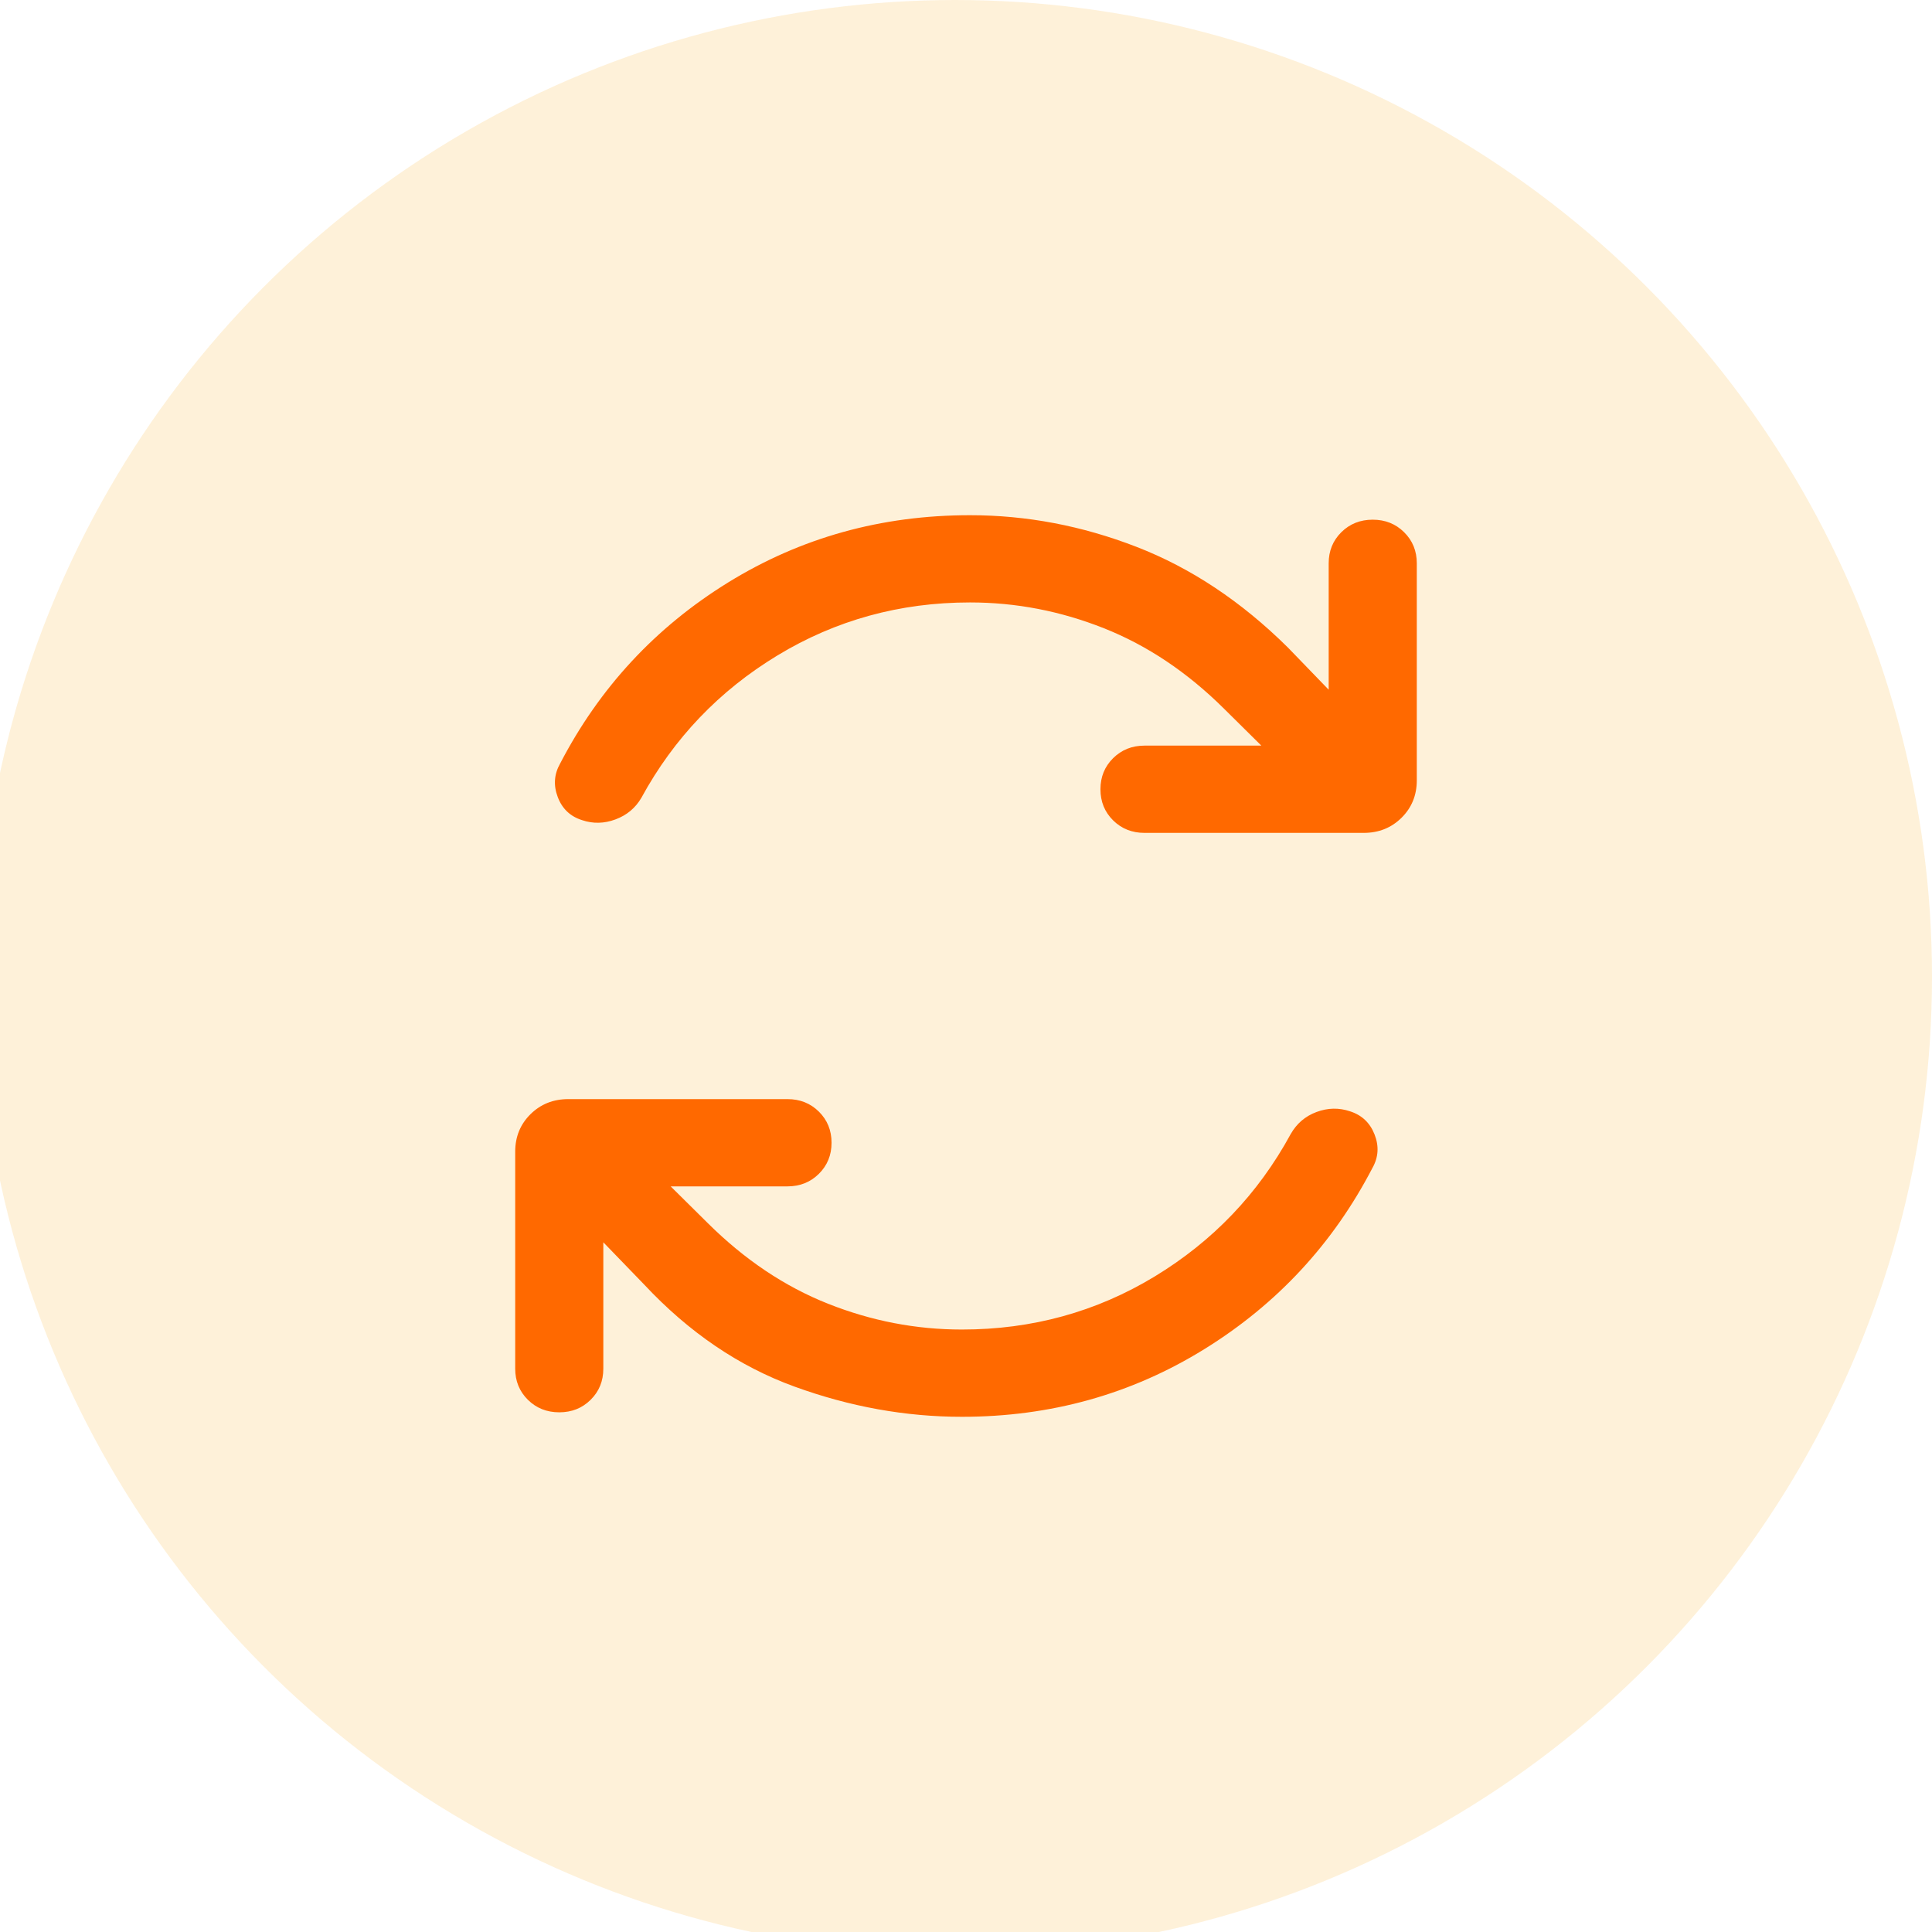
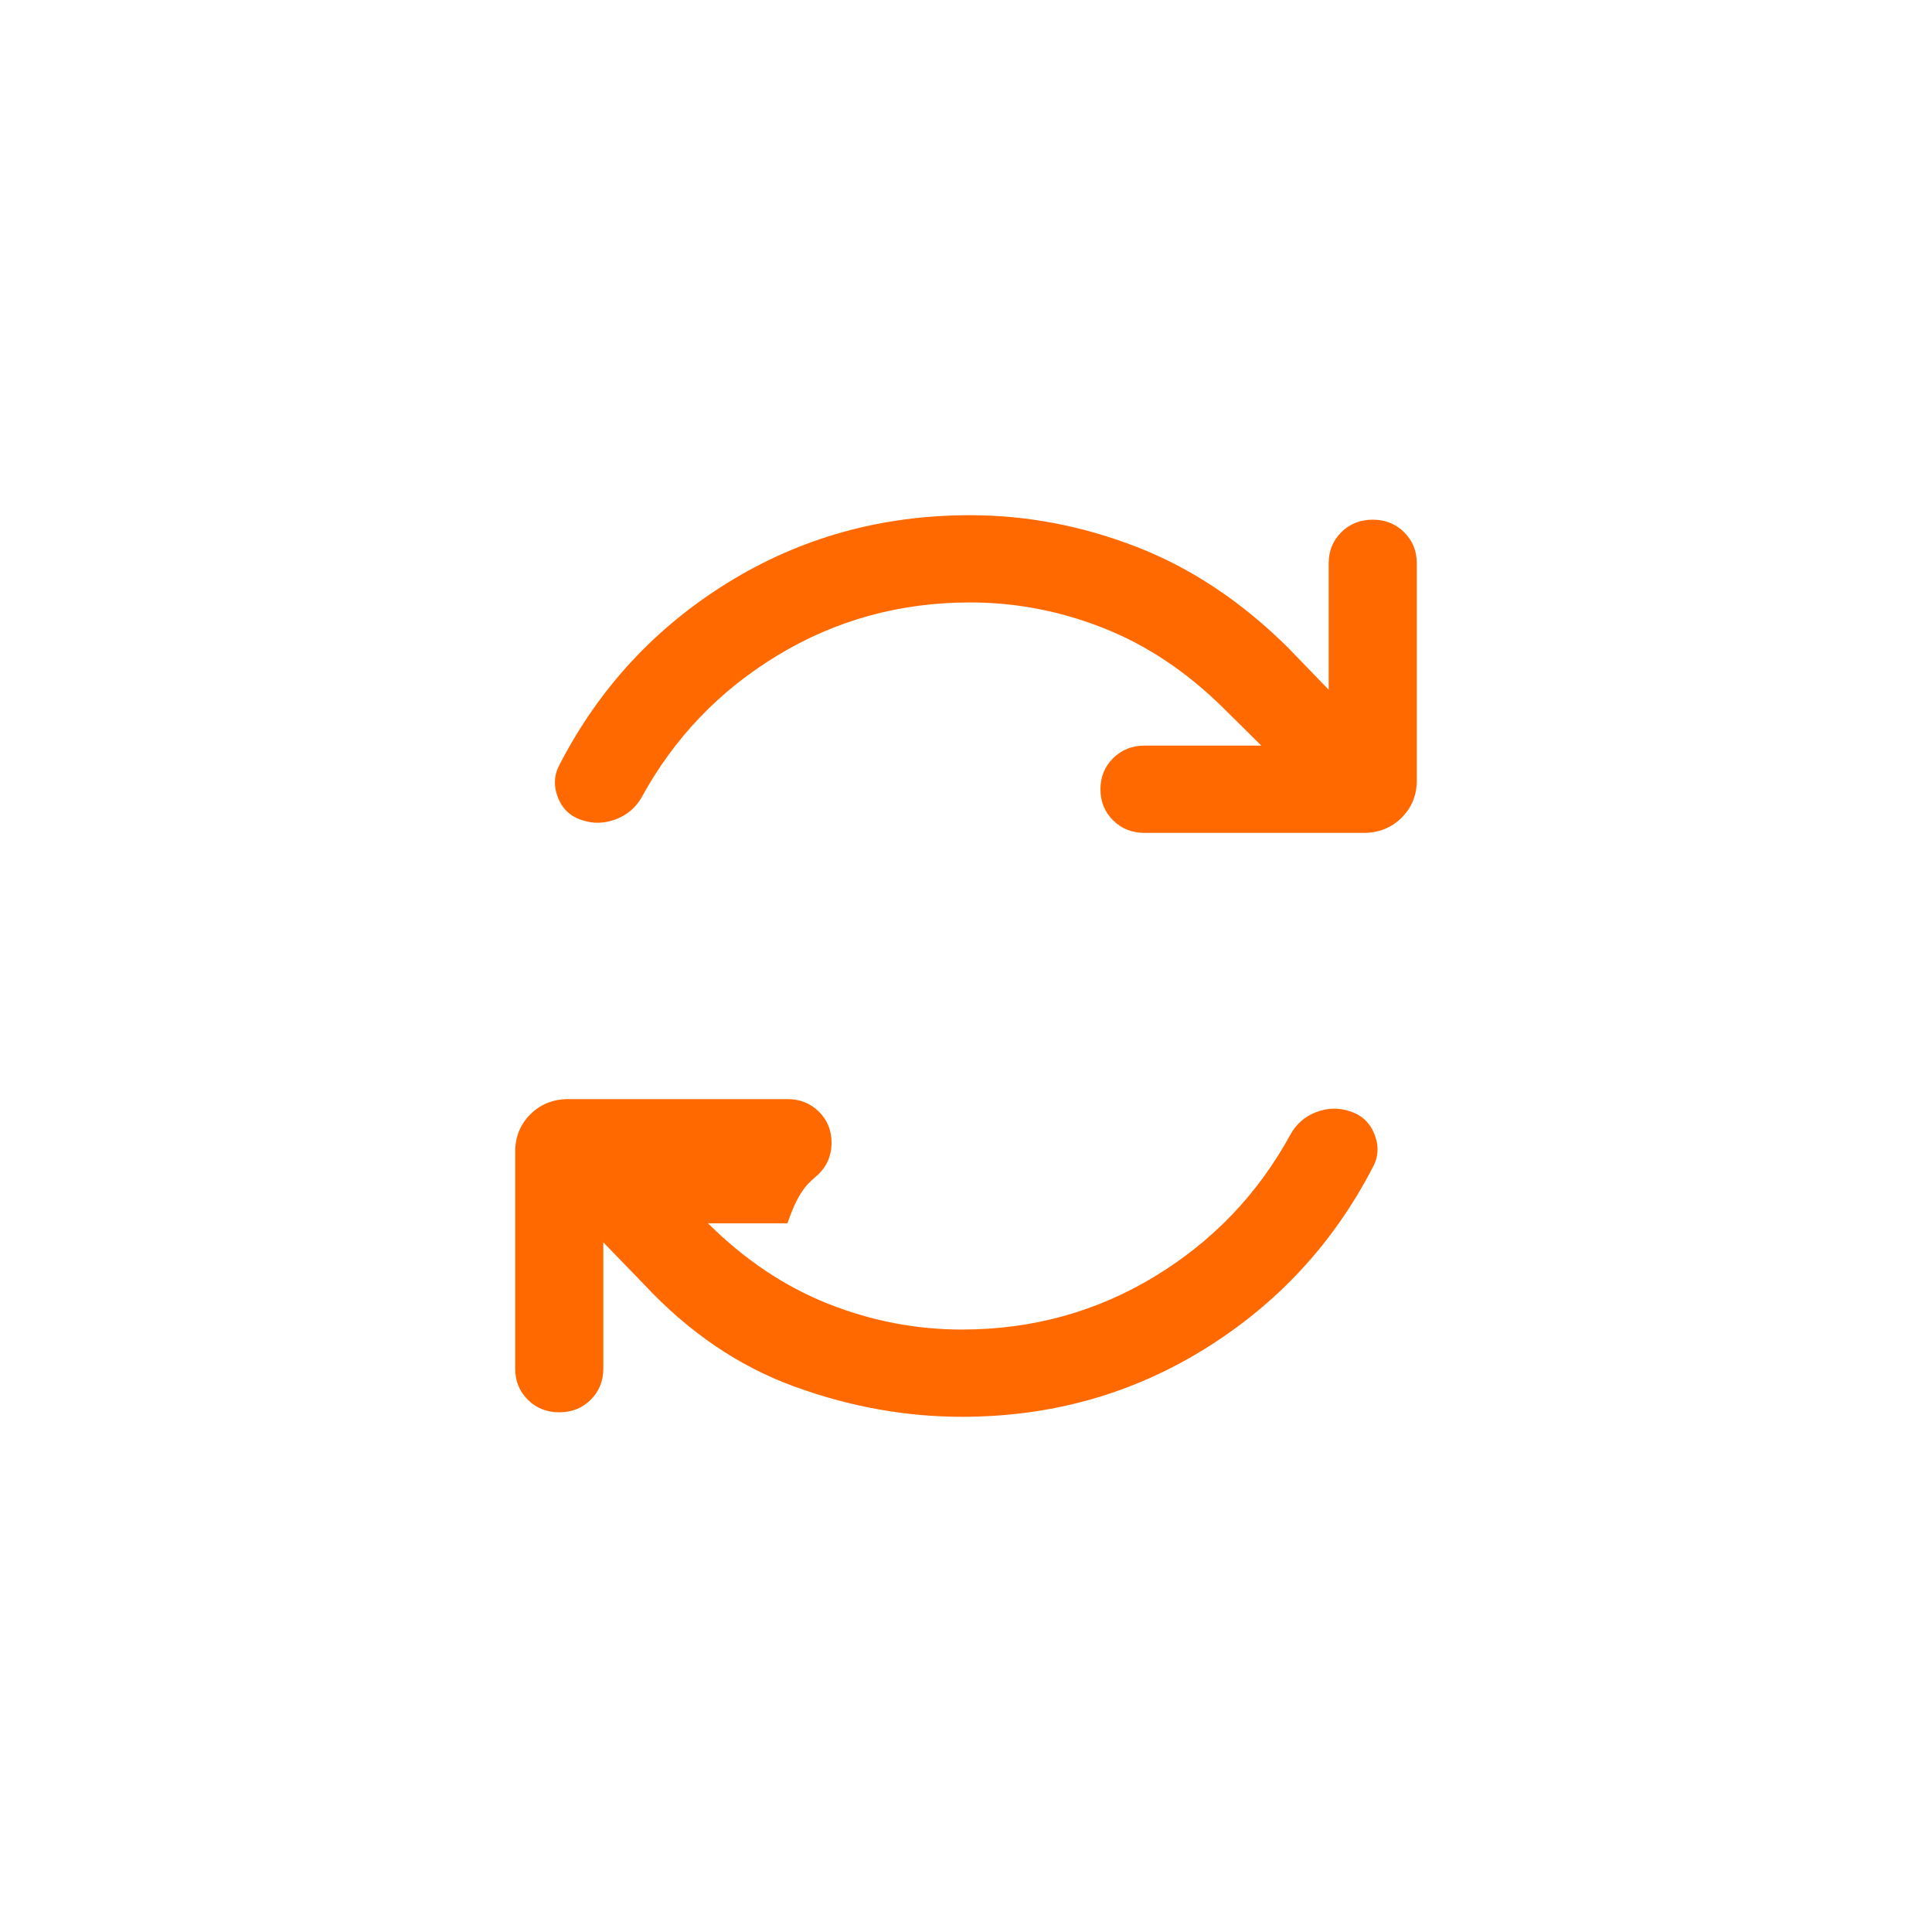
<svg xmlns="http://www.w3.org/2000/svg" width="90" height="90" viewBox="0 0 90 90" fill="none">
  <g clip-path="url(#clip0_149_38)">
-     <circle cx="44.5" cy="45.5" r="45.5" fill="#FCA600" fill-opacity="0.15" />
-     <path d="M44.81 61.935C42.672 61.935 40.593 61.535 38.574 60.733C36.554 59.932 34.69 58.682 32.979 56.985L31.242 55.266H36.684C37.266 55.266 37.753 55.071 38.147 54.681C38.54 54.291 38.737 53.809 38.737 53.233C38.737 52.656 38.54 52.174 38.147 51.784C37.753 51.395 37.266 51.201 36.684 51.201L26.473 51.201C25.773 51.201 25.185 51.436 24.711 51.905C24.237 52.375 24 52.956 24 53.65V63.759C24 64.335 24.197 64.818 24.59 65.207C24.984 65.597 25.472 65.791 26.053 65.791C26.635 65.791 27.123 65.597 27.515 65.207C27.909 64.818 28.105 64.335 28.105 63.759V57.871L30.01 59.841C32.091 62.067 34.422 63.651 37.003 64.59C39.583 65.53 42.186 66 44.81 66C48.94 66 52.702 64.951 56.095 62.853C59.488 60.755 62.102 57.937 63.937 54.401C64.214 53.907 64.246 53.389 64.031 52.845C63.818 52.301 63.436 51.943 62.888 51.769C62.373 51.595 61.853 51.606 61.329 51.801C60.804 51.996 60.401 52.341 60.121 52.837C58.609 55.613 56.496 57.823 53.782 59.468C51.067 61.113 48.077 61.935 44.81 61.935ZM45.19 28.064C47.328 28.064 49.407 28.465 51.426 29.267C53.446 30.068 55.31 31.317 57.021 33.015L58.758 34.734H53.316C52.734 34.734 52.247 34.929 51.853 35.319C51.46 35.709 51.263 36.191 51.263 36.767C51.263 37.344 51.46 37.826 51.853 38.216C52.247 38.605 52.734 38.799 53.316 38.799H63.527C64.227 38.799 64.815 38.564 65.289 38.095C65.763 37.625 66 37.044 66 36.35V26.241C66 25.665 65.803 25.182 65.409 24.793C65.016 24.403 64.528 24.209 63.947 24.209C63.365 24.209 62.877 24.403 62.484 24.793C62.091 25.182 61.895 25.665 61.895 26.241V32.129L59.99 30.159C57.828 28.019 55.479 26.457 52.942 25.474C50.405 24.491 47.82 24 45.185 24C41.058 24 37.303 25.045 33.918 27.134C30.534 29.224 27.925 32.037 26.09 35.574C25.812 36.067 25.776 36.585 25.982 37.129C26.187 37.673 26.564 38.031 27.113 38.205C27.627 38.379 28.147 38.367 28.673 38.171C29.2 37.975 29.602 37.639 29.879 37.163C31.391 34.387 33.504 32.177 36.218 30.532C38.933 28.887 41.923 28.064 45.19 28.064Z" fill="#FF6900" />
+     <path d="M44.81 61.935C42.672 61.935 40.593 61.535 38.574 60.733C36.554 59.932 34.69 58.682 32.979 56.985H36.684C37.266 55.266 37.753 55.071 38.147 54.681C38.54 54.291 38.737 53.809 38.737 53.233C38.737 52.656 38.54 52.174 38.147 51.784C37.753 51.395 37.266 51.201 36.684 51.201L26.473 51.201C25.773 51.201 25.185 51.436 24.711 51.905C24.237 52.375 24 52.956 24 53.65V63.759C24 64.335 24.197 64.818 24.59 65.207C24.984 65.597 25.472 65.791 26.053 65.791C26.635 65.791 27.123 65.597 27.515 65.207C27.909 64.818 28.105 64.335 28.105 63.759V57.871L30.01 59.841C32.091 62.067 34.422 63.651 37.003 64.59C39.583 65.53 42.186 66 44.81 66C48.94 66 52.702 64.951 56.095 62.853C59.488 60.755 62.102 57.937 63.937 54.401C64.214 53.907 64.246 53.389 64.031 52.845C63.818 52.301 63.436 51.943 62.888 51.769C62.373 51.595 61.853 51.606 61.329 51.801C60.804 51.996 60.401 52.341 60.121 52.837C58.609 55.613 56.496 57.823 53.782 59.468C51.067 61.113 48.077 61.935 44.81 61.935ZM45.19 28.064C47.328 28.064 49.407 28.465 51.426 29.267C53.446 30.068 55.31 31.317 57.021 33.015L58.758 34.734H53.316C52.734 34.734 52.247 34.929 51.853 35.319C51.46 35.709 51.263 36.191 51.263 36.767C51.263 37.344 51.46 37.826 51.853 38.216C52.247 38.605 52.734 38.799 53.316 38.799H63.527C64.227 38.799 64.815 38.564 65.289 38.095C65.763 37.625 66 37.044 66 36.35V26.241C66 25.665 65.803 25.182 65.409 24.793C65.016 24.403 64.528 24.209 63.947 24.209C63.365 24.209 62.877 24.403 62.484 24.793C62.091 25.182 61.895 25.665 61.895 26.241V32.129L59.99 30.159C57.828 28.019 55.479 26.457 52.942 25.474C50.405 24.491 47.82 24 45.185 24C41.058 24 37.303 25.045 33.918 27.134C30.534 29.224 27.925 32.037 26.09 35.574C25.812 36.067 25.776 36.585 25.982 37.129C26.187 37.673 26.564 38.031 27.113 38.205C27.627 38.379 28.147 38.367 28.673 38.171C29.2 37.975 29.602 37.639 29.879 37.163C31.391 34.387 33.504 32.177 36.218 30.532C38.933 28.887 41.923 28.064 45.19 28.064Z" fill="#FF6900" />
  </g>
  <defs>
    <clipPath id="clip0_149_38">
      <rect width="90" height="90" fill="white" />
    </clipPath>
  </defs>
</svg>